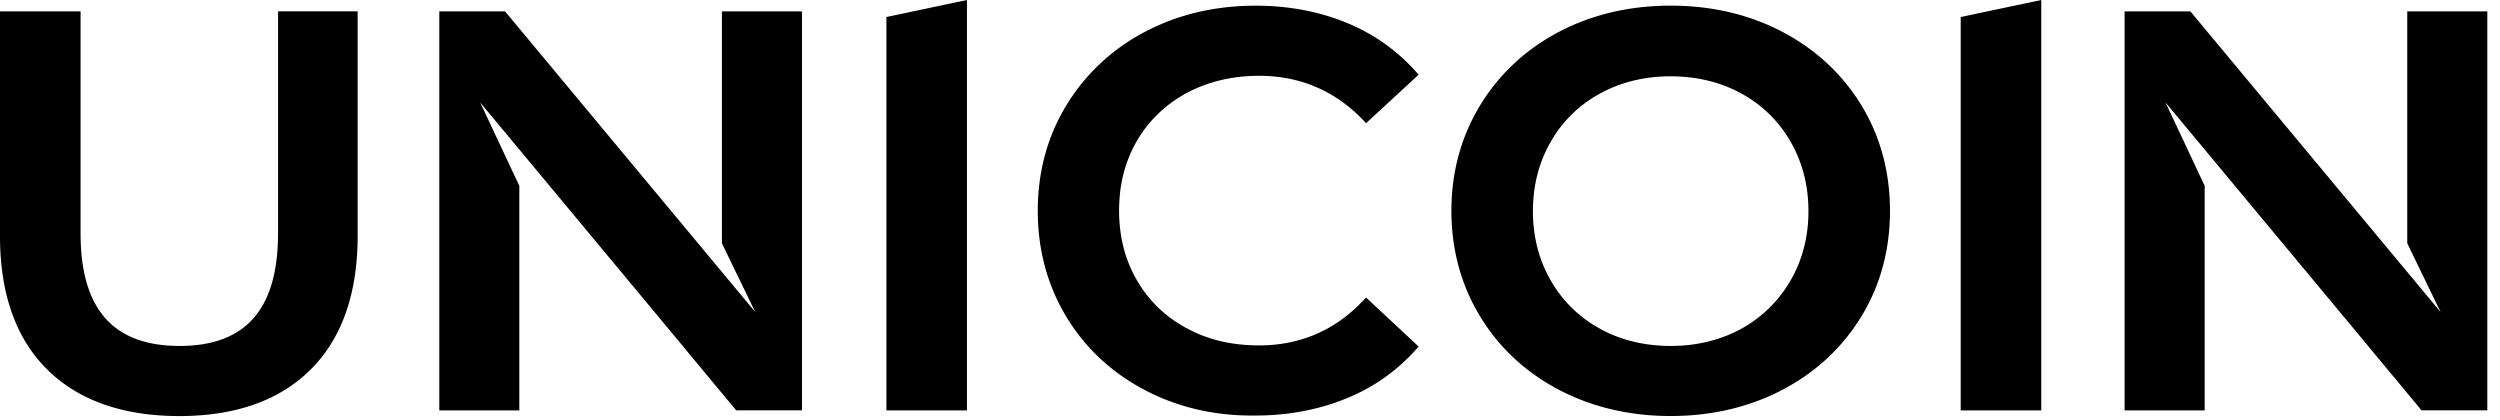
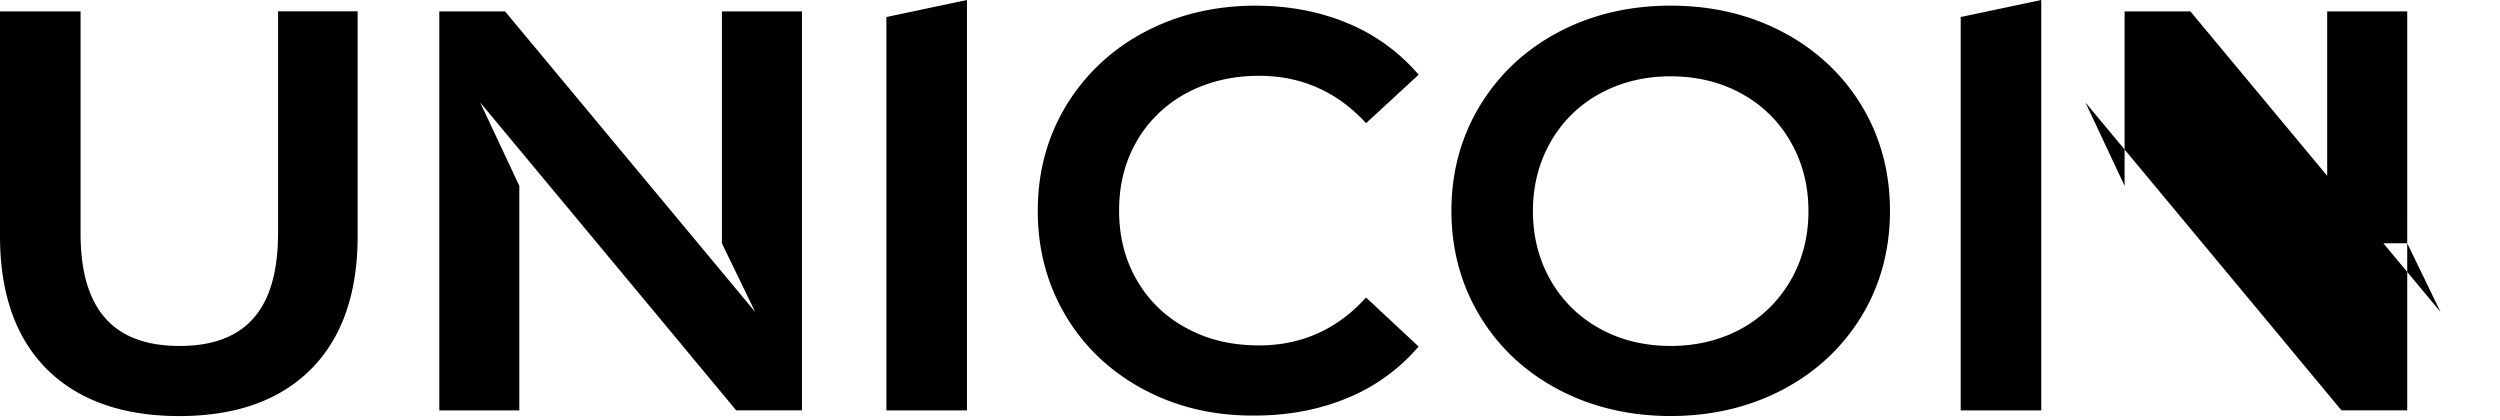
<svg xmlns="http://www.w3.org/2000/svg" width="143" height="24" fill="none" viewBox="0 0 143 24">
-   <path fill="#000" d="M15.903 13.352c0 4.328-1.842 6.436-5.633 6.436-3.79 0-5.661-2.105-5.661-6.436V.652H0v12.857c0 3.291.91 5.857 2.704 7.63 1.785 1.765 4.328 2.66 7.552 2.66 3.224 0 5.739-.895 7.511-2.66 1.785-1.776 2.69-4.344 2.69-7.63V.65h-4.551v12.7h-.003Zm34.799 10.121h4.608V0l-4.608.974v22.498Zm61.45 0h4.608V0l-4.608.974v22.498ZM67.874 5.322c1.224-.654 2.618-.986 4.148-.986 2.356 0 4.376.87 6 2.585l.118.125 3.006-2.773-.113-.128a10.712 10.712 0 0 0-4.004-2.84c-1.576-.651-3.33-.98-5.208-.98-2.334 0-4.472.51-6.355 1.51a11.446 11.446 0 0 0-4.472 4.191c-1.084 1.78-1.634 3.81-1.634 6.033 0 2.224.547 4.247 1.62 6.036 1.07 1.78 2.571 3.19 4.457 4.191 1.854.986 3.93 1.483 6.168 1.483h.185c1.876 0 3.634-.328 5.222-.979a10.645 10.645 0 0 0 4.019-2.84l.113-.128-3.006-2.805-.12.128c-1.615 1.734-3.633 2.612-5.998 2.612-1.576 0-2.934-.324-4.148-.987a7.097 7.097 0 0 1-2.843-2.744c-.676-1.16-1.017-2.498-1.017-3.981 0-1.483.331-2.795 1.017-3.984.674-1.157 1.631-2.078 2.843-2.741m34.103-3.487C100.077.832 97.918.323 95.562.323s-4.513.509-6.41 1.51c-1.895 1-3.41 2.416-4.499 4.208-1.084 1.791-1.633 3.817-1.633 6.018 0 2.202.552 4.245 1.633 6.022 1.078 1.784 2.591 3.2 4.499 4.205 1.9 1 4.057 1.51 6.41 1.51 2.353 0 4.51-.51 6.413-1.51 1.902-1.003 3.416-2.414 4.498-4.19 1.084-1.778 1.634-3.81 1.634-6.037 0-2.225-.552-4.258-1.634-6.035-1.084-1.778-2.598-3.188-4.498-4.191Zm1.468 10.24c0 1.462-.343 2.796-1.022 3.97a7.334 7.334 0 0 1-2.814 2.759c-1.195.653-2.558.986-4.045.986s-2.874-.333-4.042-.986a7.199 7.199 0 0 1-2.817-2.757c-.676-1.174-1.02-2.507-1.02-3.969 0-1.461.344-2.795 1.02-3.969a7.137 7.137 0 0 1 2.817-2.756c1.194-.654 2.555-.986 4.042-.986 1.487 0 2.862.332 4.045.986a7.162 7.162 0 0 1 2.814 2.756c.679 1.174 1.022 2.508 1.022 3.97m-62.15 1.839 1.905 3.93L28.89.652h-3.762v22.822h4.577V10.629l-2.24-4.77 11.63 13.98-.017-.015 3.033 3.648h3.762V.652h-4.58v13.264Zm96.402 0 1.904 3.93L125.291.652h-3.764v22.822h4.58V10.629l-2.241-4.77 11.631 13.98-.017-.015 3.033 3.648h3.761V.652h-4.579v13.264Z" />
+   <path fill="#000" d="M15.903 13.352c0 4.328-1.842 6.436-5.633 6.436-3.79 0-5.661-2.105-5.661-6.436V.652H0v12.857c0 3.291.91 5.857 2.704 7.63 1.785 1.765 4.328 2.66 7.552 2.66 3.224 0 5.739-.895 7.511-2.66 1.785-1.776 2.69-4.344 2.69-7.63V.65h-4.551v12.7h-.003Zm34.799 10.121h4.608V0l-4.608.974v22.498Zm61.45 0h4.608V0l-4.608.974v22.498ZM67.874 5.322c1.224-.654 2.618-.986 4.148-.986 2.356 0 4.376.87 6 2.585l.118.125 3.006-2.773-.113-.128a10.712 10.712 0 0 0-4.004-2.84c-1.576-.651-3.33-.98-5.208-.98-2.334 0-4.472.51-6.355 1.51a11.446 11.446 0 0 0-4.472 4.191c-1.084 1.78-1.634 3.81-1.634 6.033 0 2.224.547 4.247 1.62 6.036 1.07 1.78 2.571 3.19 4.457 4.191 1.854.986 3.93 1.483 6.168 1.483h.185c1.876 0 3.634-.328 5.222-.979a10.645 10.645 0 0 0 4.019-2.84l.113-.128-3.006-2.805-.12.128c-1.615 1.734-3.633 2.612-5.998 2.612-1.576 0-2.934-.324-4.148-.987a7.097 7.097 0 0 1-2.843-2.744c-.676-1.16-1.017-2.498-1.017-3.981 0-1.483.331-2.795 1.017-3.984.674-1.157 1.631-2.078 2.843-2.741m34.103-3.487C100.077.832 97.918.323 95.562.323s-4.513.509-6.41 1.51c-1.895 1-3.41 2.416-4.499 4.208-1.084 1.791-1.633 3.817-1.633 6.018 0 2.202.552 4.245 1.633 6.022 1.078 1.784 2.591 3.2 4.499 4.205 1.9 1 4.057 1.51 6.41 1.51 2.353 0 4.51-.51 6.413-1.51 1.902-1.003 3.416-2.414 4.498-4.19 1.084-1.778 1.634-3.81 1.634-6.037 0-2.225-.552-4.258-1.634-6.035-1.084-1.778-2.598-3.188-4.498-4.191Zm1.468 10.24c0 1.462-.343 2.796-1.022 3.97a7.334 7.334 0 0 1-2.814 2.759c-1.195.653-2.558.986-4.045.986s-2.874-.333-4.042-.986a7.199 7.199 0 0 1-2.817-2.757c-.676-1.174-1.02-2.507-1.02-3.969 0-1.461.344-2.795 1.02-3.969a7.137 7.137 0 0 1 2.817-2.756c1.194-.654 2.555-.986 4.042-.986 1.487 0 2.862.332 4.045.986a7.162 7.162 0 0 1 2.814 2.756c.679 1.174 1.022 2.508 1.022 3.97m-62.15 1.839 1.905 3.93L28.89.652h-3.762v22.822h4.577V10.629l-2.24-4.77 11.63 13.98-.017-.015 3.033 3.648h3.762V.652h-4.58v13.264Zm96.402 0 1.904 3.93L125.291.652h-3.764v22.822V10.629l-2.241-4.77 11.631 13.98-.017-.015 3.033 3.648h3.761V.652h-4.579v13.264Z" />
</svg>